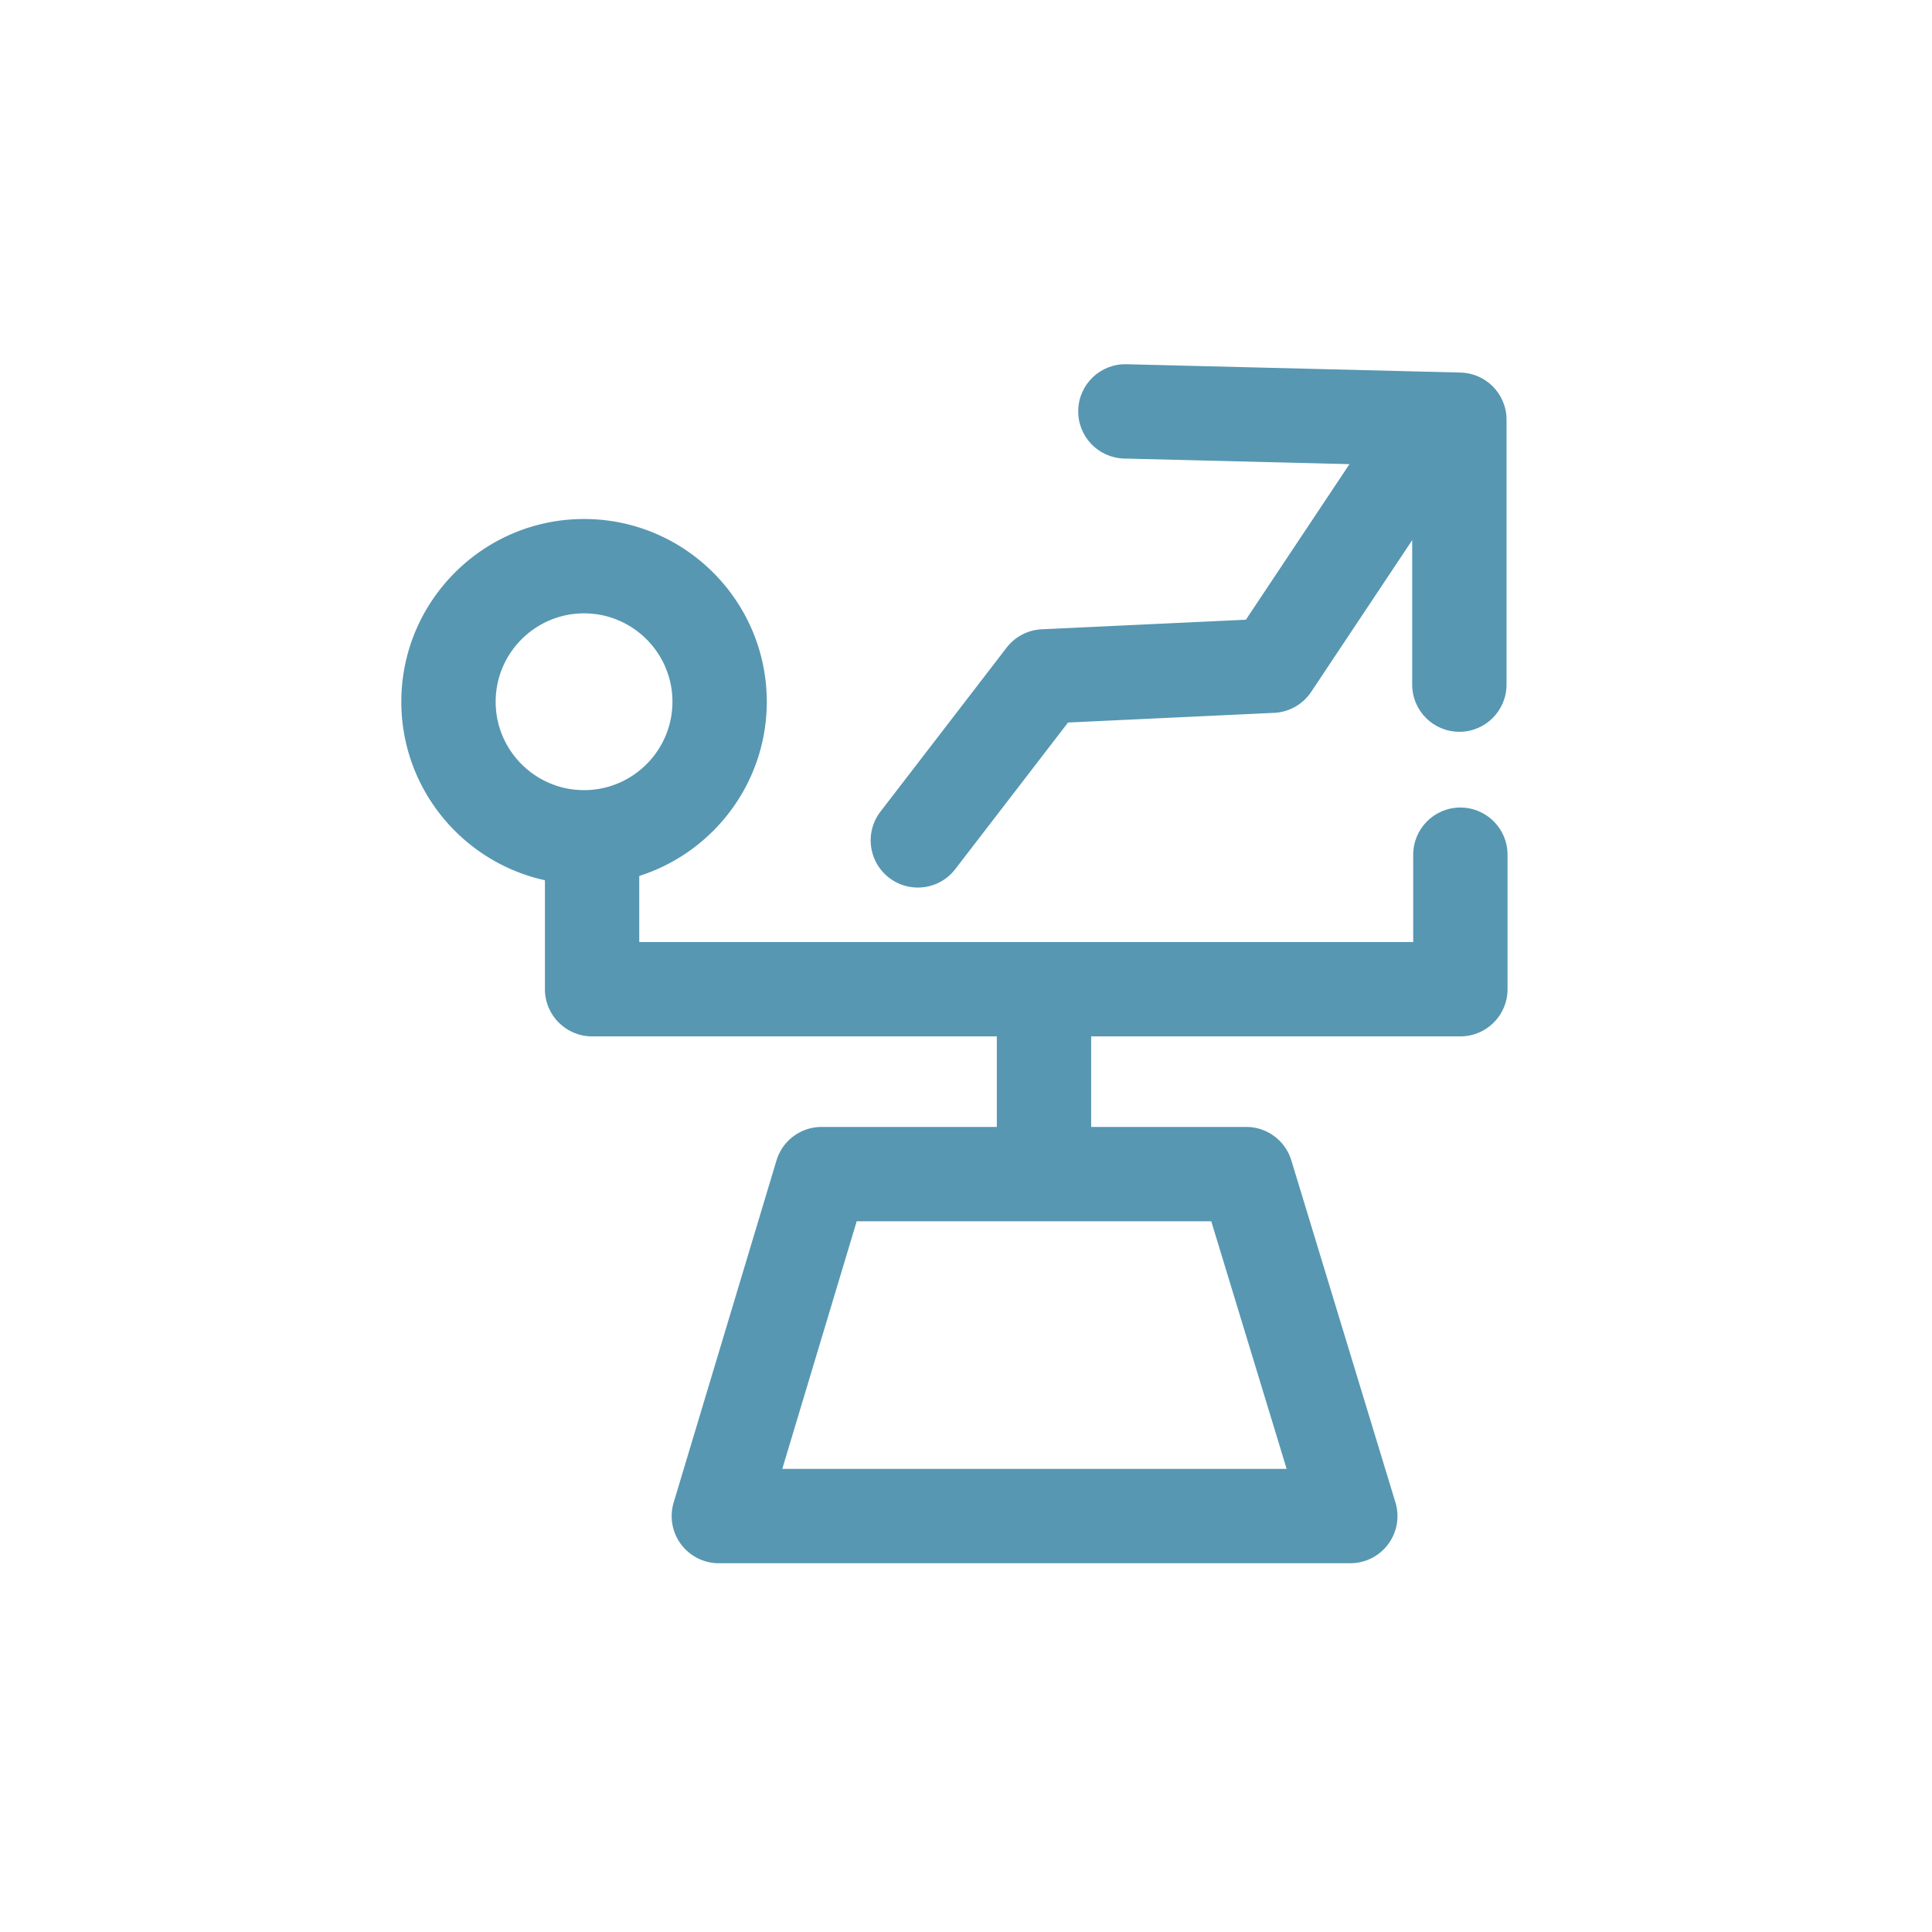
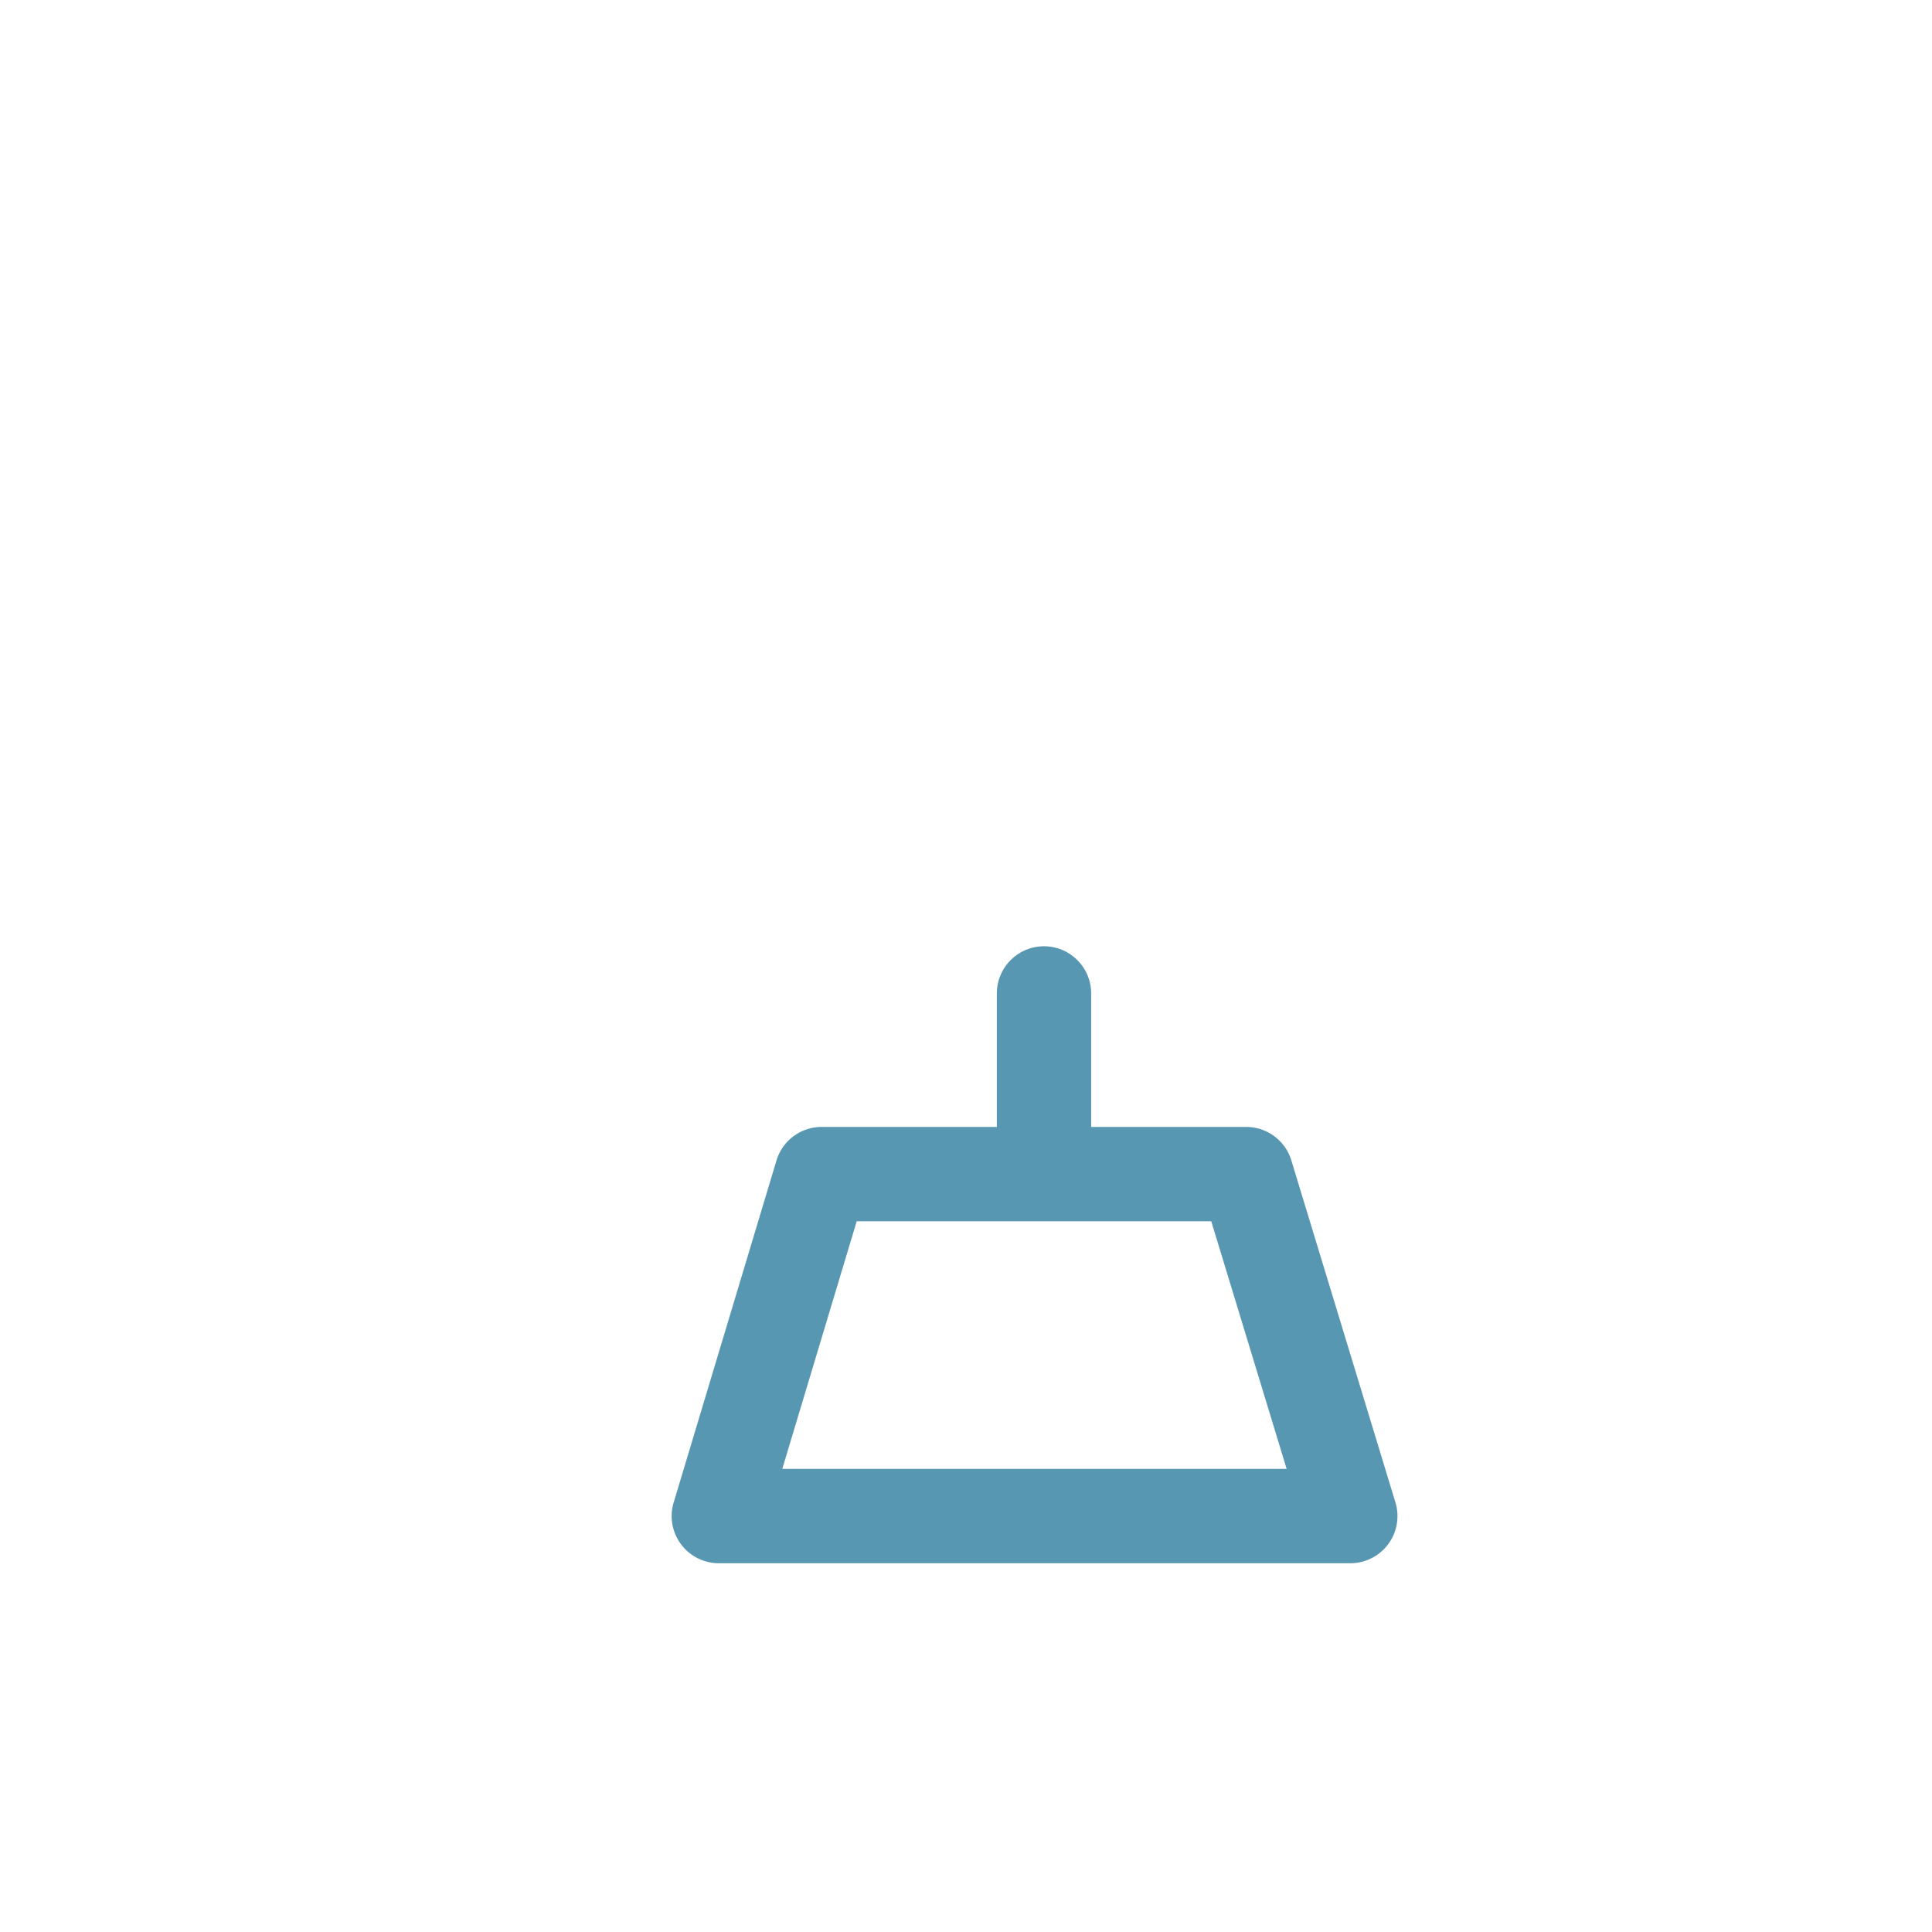
<svg xmlns="http://www.w3.org/2000/svg" t="1748339088019" class="icon" viewBox="0 0 1024 1024" version="1.1" p-id="4619" width="256" height="256">
  <path d="M715.68 828.55H381c-7.9 0-15.34-3.74-20.06-10.08a24.966 24.966 0 0 1-3.88-22.11l54.48-181.26a25 25 0 0 1 23.94-17.8h225.03c11 0 20.71 7.19 23.92 17.72l55.17 181.26c2.31 7.58 0.89 15.8-3.83 22.16a25.003 25.003 0 0 1-20.09 10.11z m-301.06-50h267.33L641.99 647.3H454.07l-39.45 131.25z" fill="#5797b2" p-id="4620" />
  <path d="M553.34 640c-13.81 0-25-11.19-25-25v-88.46c0-13.81 11.19-25 25-25s25 11.19 25 25V615c0 13.8-11.2 25-25 25z" fill="#5797b2" p-id="4621" />
-   <path d="M774.03 549.31H313.82c-13.81 0-25-11.19-25-25v-80.16c0-13.81 11.19-25 25-25s25 11.19 25 25v55.16h410.21v-46.3c0-13.81 11.19-25 25-25s25 11.19 25 25v71.3c0 13.81-11.19 25-25 25z" fill="#5797b2" p-id="4622" />
-   <path d="M309.56 468.78c-53.4 0-96.85-43.45-96.85-96.85s43.45-96.85 96.85-96.85 96.85 43.45 96.85 96.85-43.45 96.85-96.85 96.85z m0-143.69c-25.83 0-46.85 21.02-46.85 46.85 0 25.83 21.02 46.85 46.85 46.85 25.83 0 46.85-21.02 46.85-46.85 0-25.84-21.02-46.85-46.85-46.85zM486.47 470.42c-5.32 0-10.68-1.69-15.23-5.19-10.94-8.42-12.99-24.12-4.57-35.06l66.85-86.9a25 25 0 0 1 18.64-9.73l108.19-5.08 67.48-101.35c7.65-11.49 23.17-14.61 34.66-6.95 11.49 7.65 14.61 23.17 6.96 34.66L694.96 366.7a25.028 25.028 0 0 1-19.64 11.12l-109.24 5.13-59.78 77.71c-4.92 6.4-12.34 9.76-19.83 9.76z" fill="#5797b2" p-id="4623" />
-   <path d="M773.49 387.87c-13.81 0-25-11.19-25-25V246.85l-152.64-3.81c-13.8-0.34-24.71-11.81-24.37-25.62 0.34-13.8 11.81-24.74 25.62-24.37l177.02 4.41c13.56 0.34 24.38 11.43 24.38 24.99v140.4c-0.01 13.83-11.21 25.02-25.01 25.02z" fill="#5797b2" p-id="4624" />
</svg>